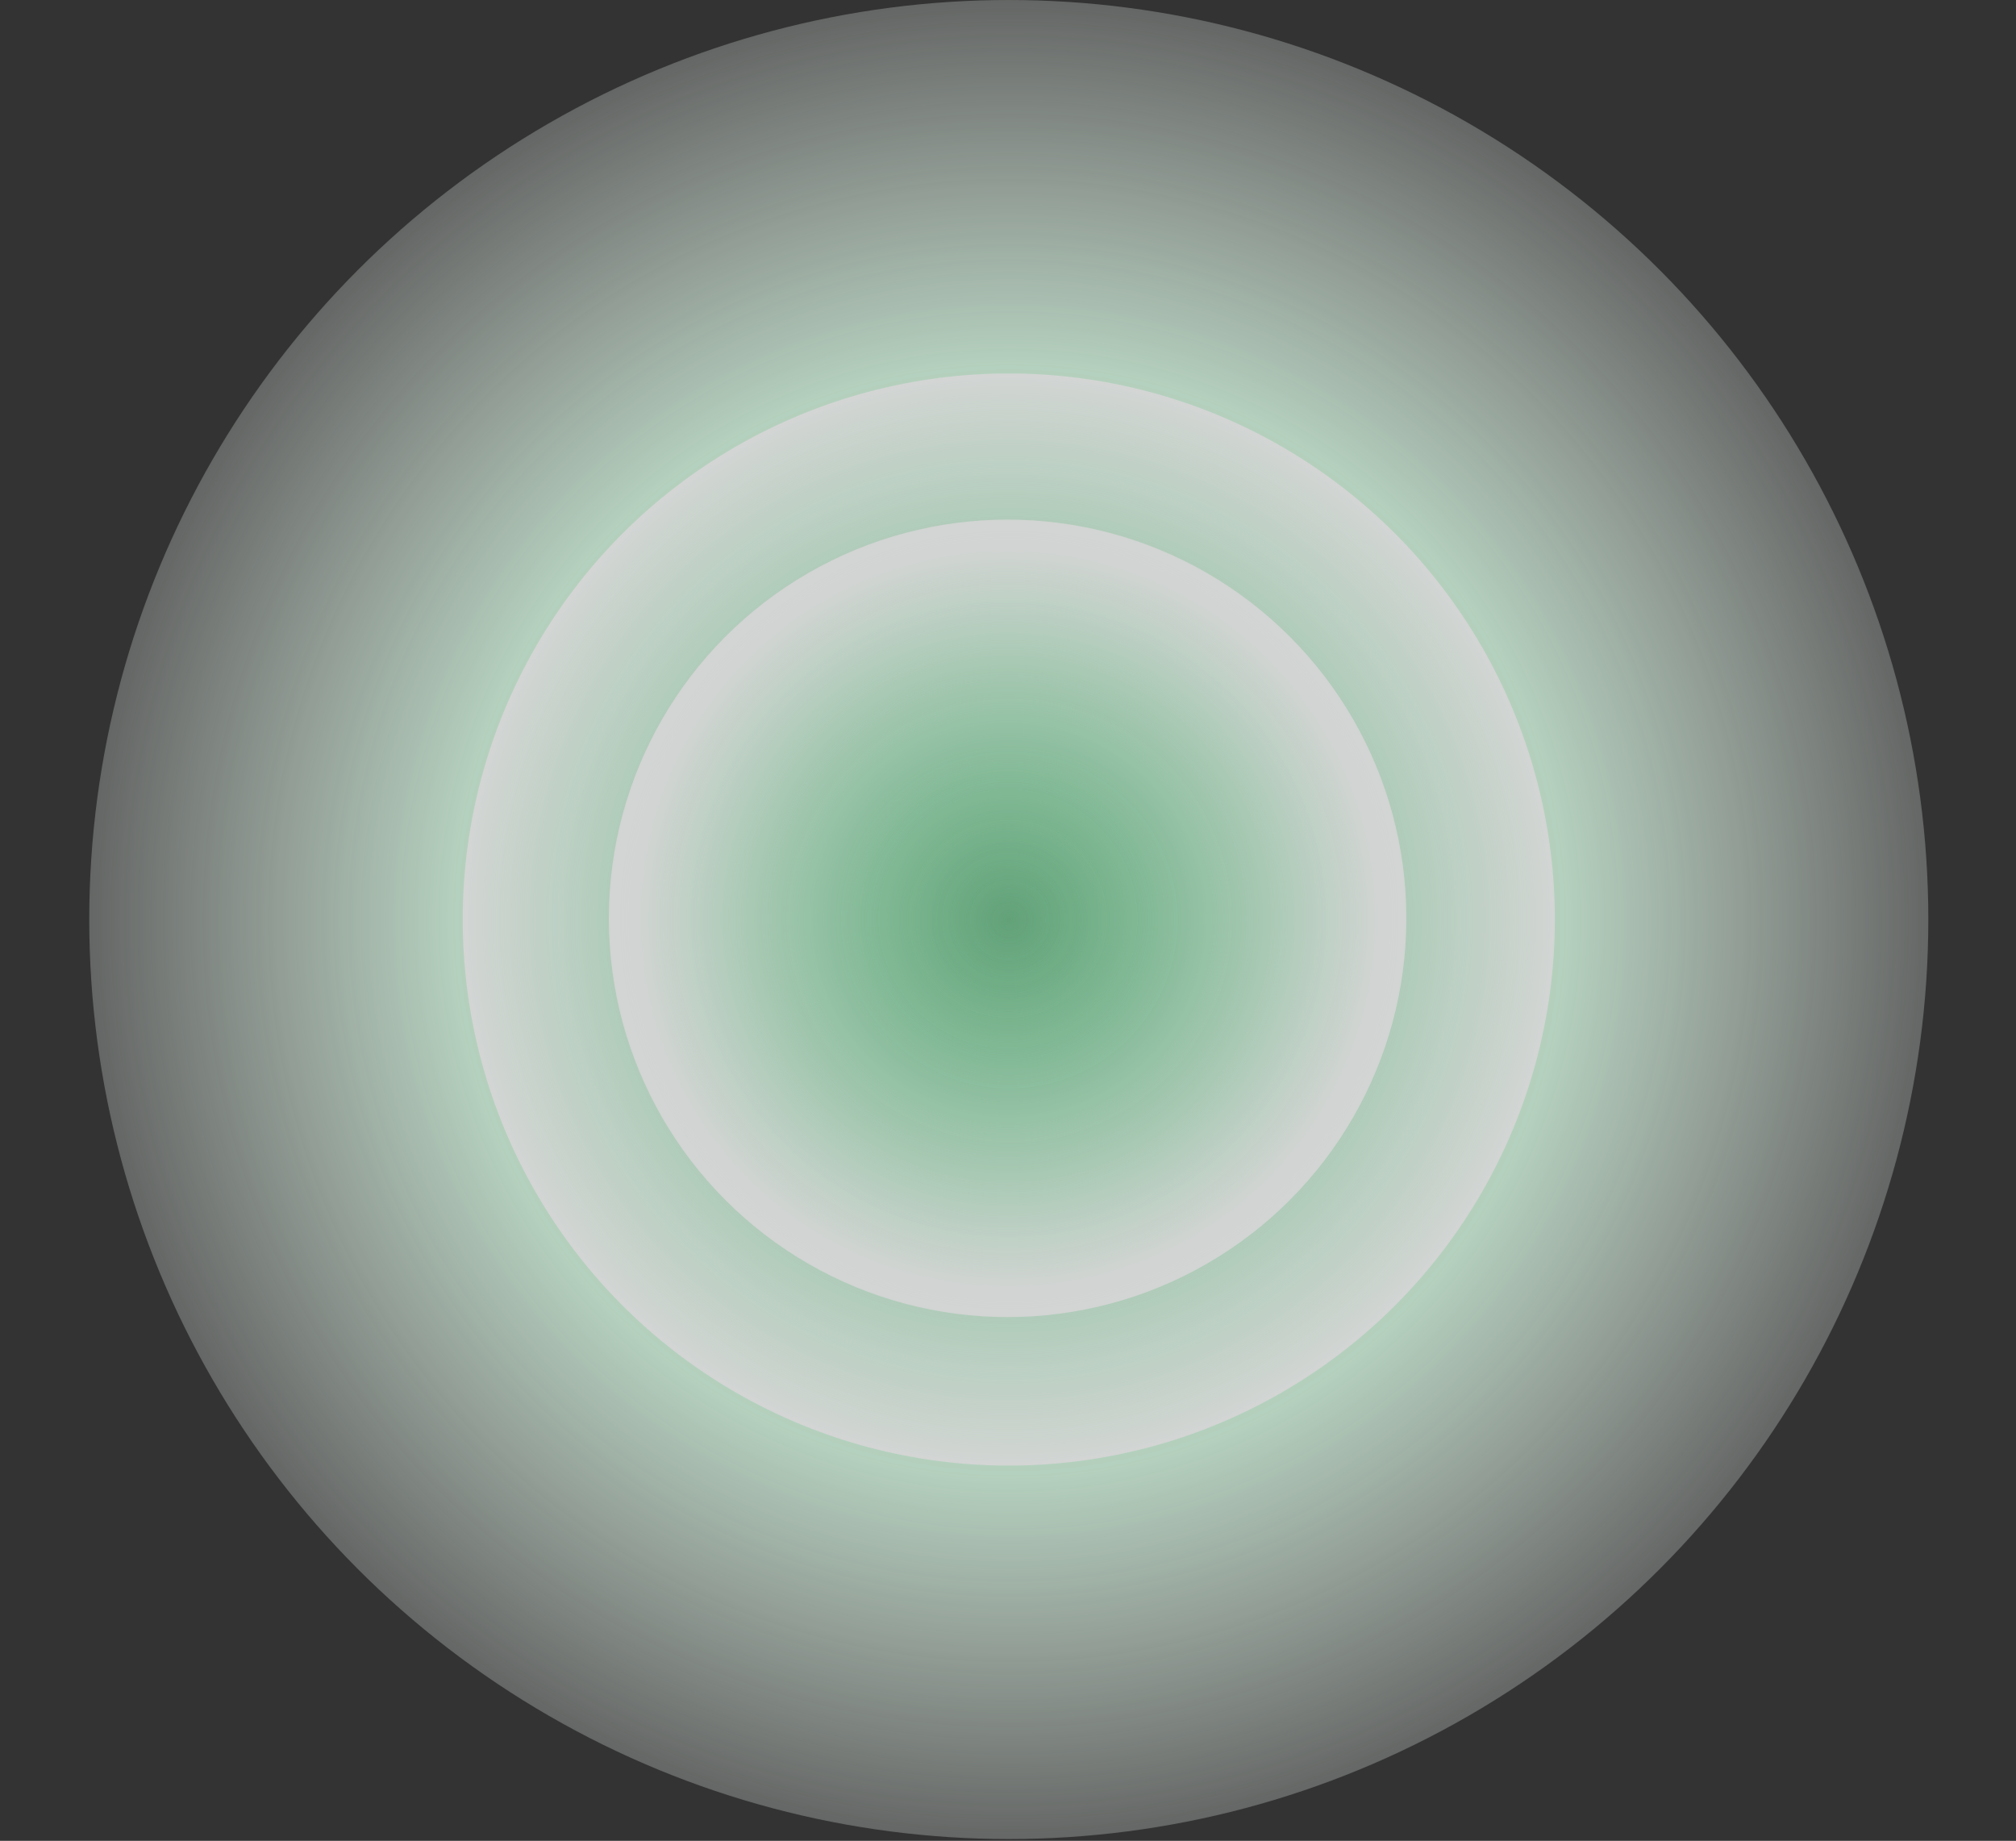
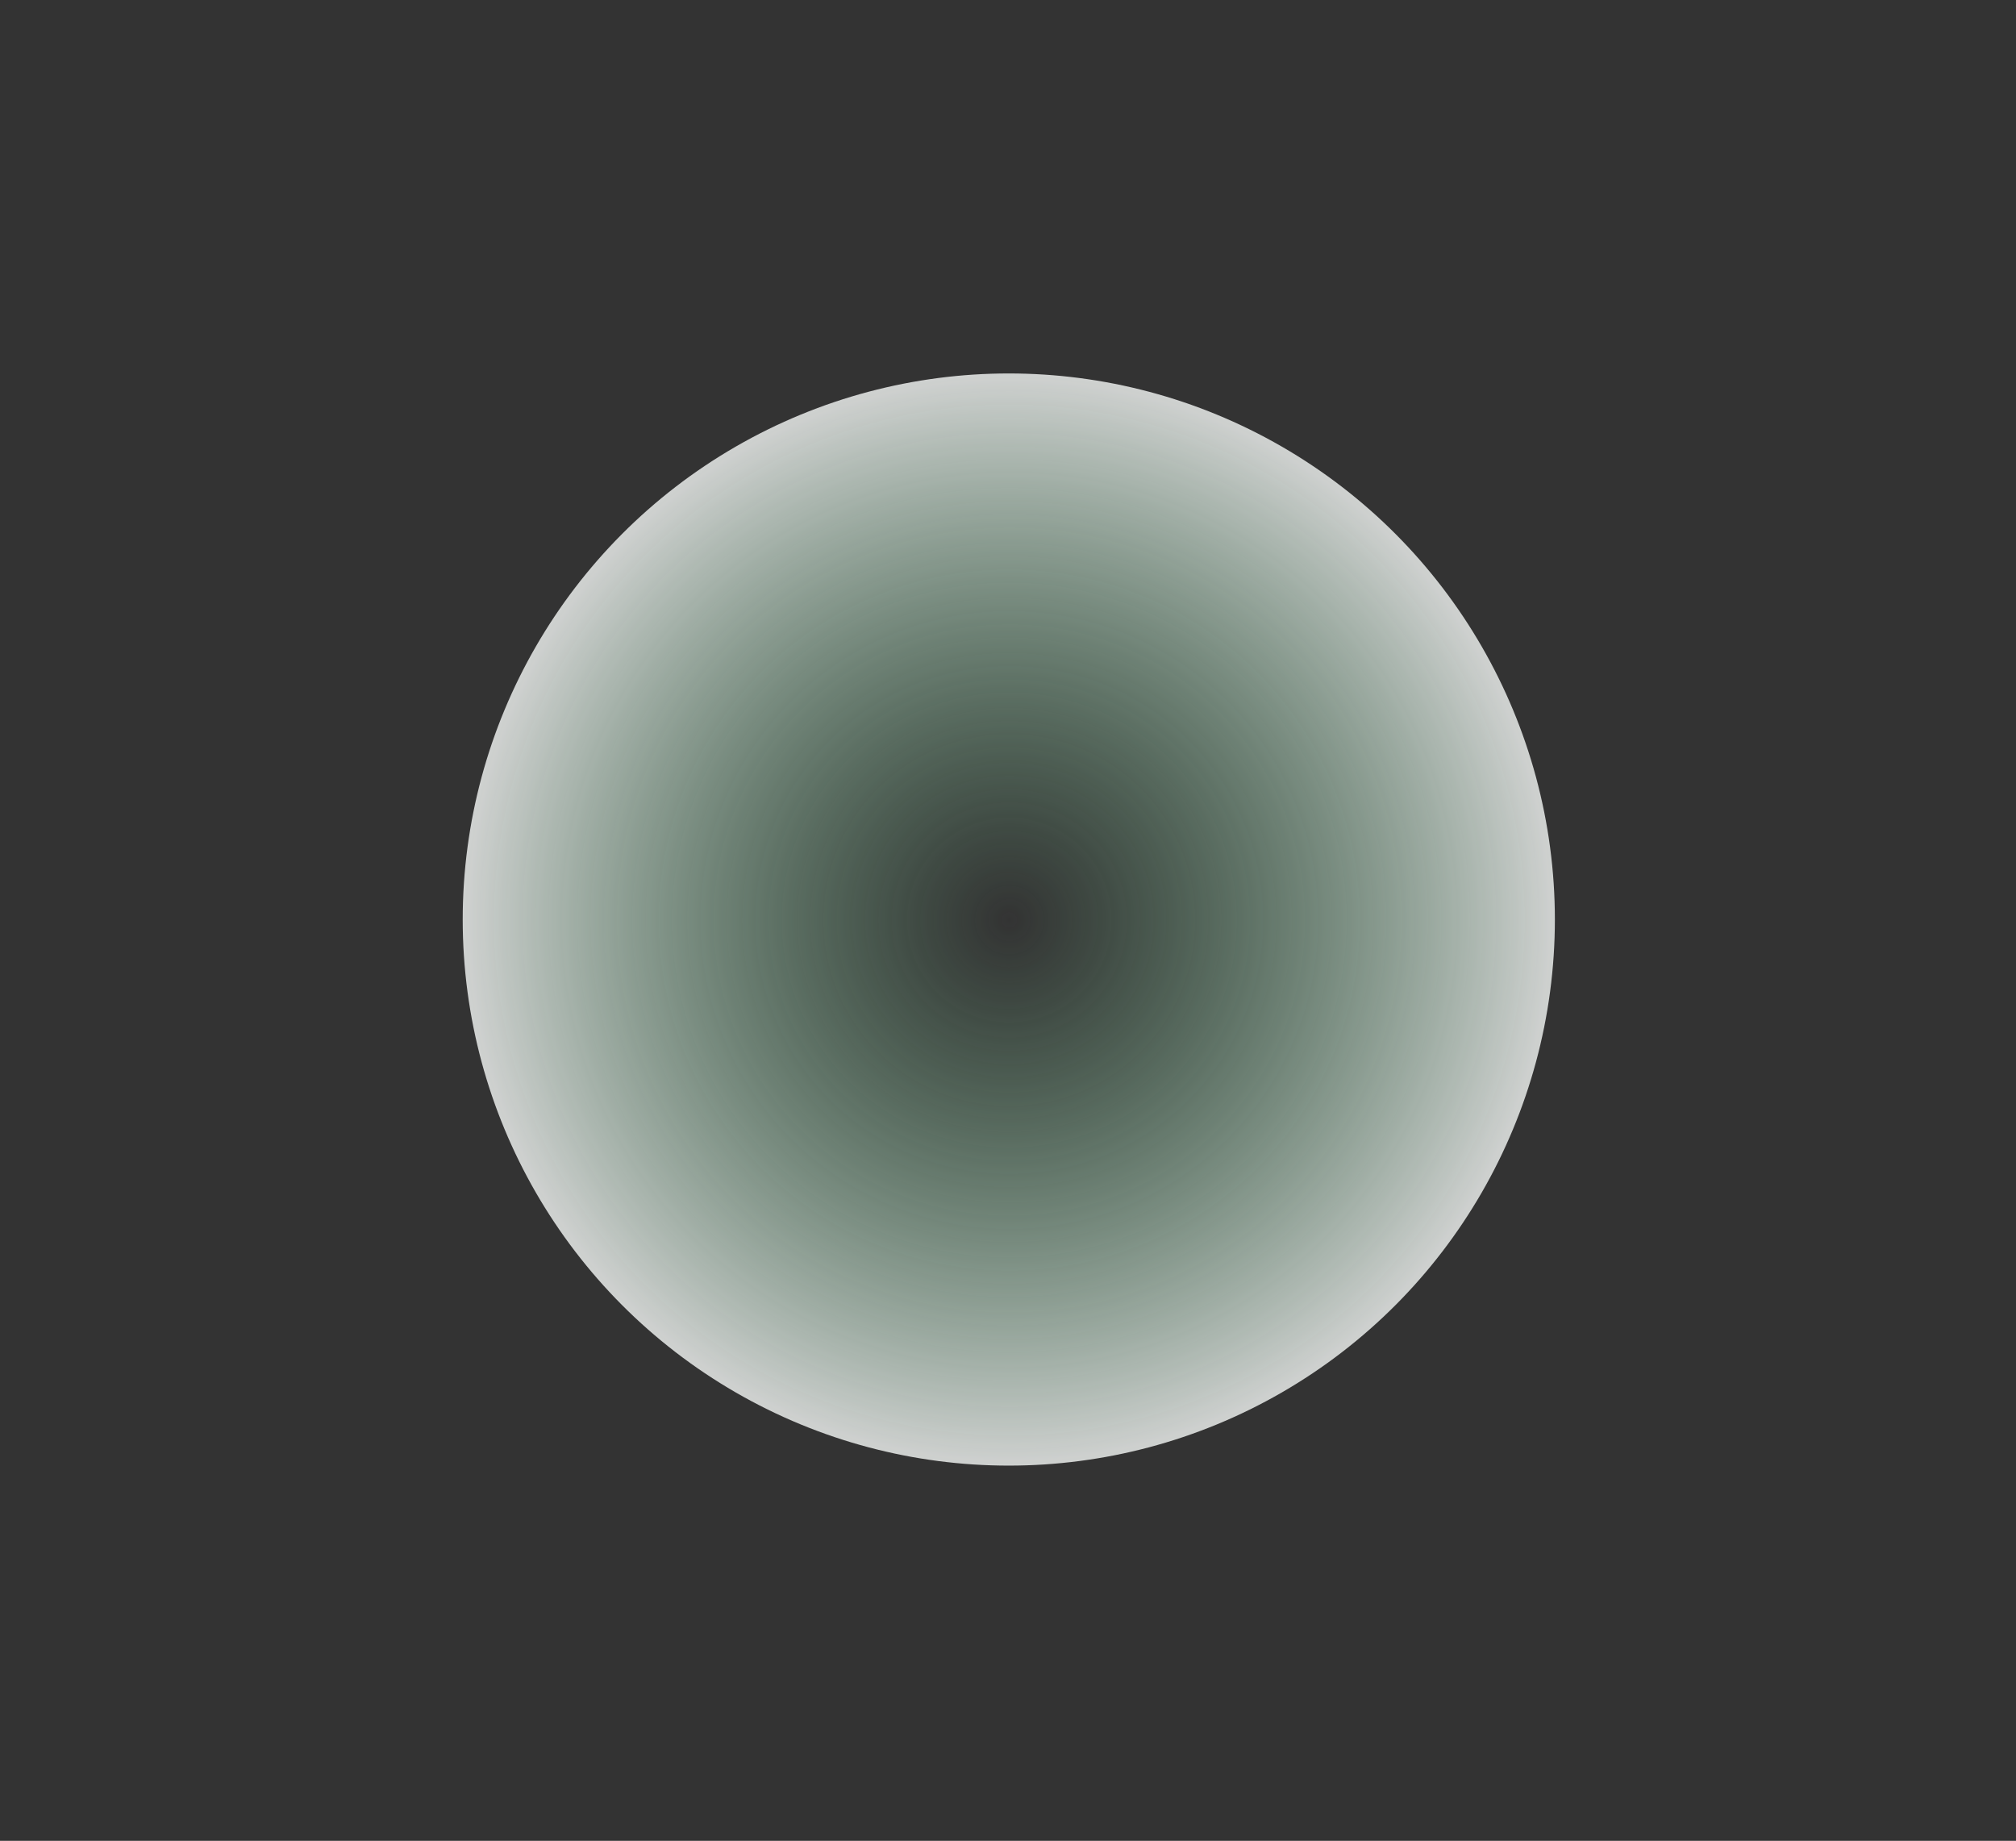
<svg xmlns="http://www.w3.org/2000/svg" width="1036" height="946" viewBox="0 0 1036 946" fill="none">
  <rect x="0" y="0" width="1036" height="946" fill="#333333" stroke="none" />
  <g opacity="0.8">
-     <circle cx="518.406" cy="472.54" r="472.54" fill="url(#paint0_radial_1264_25895)" />
    <circle cx="518.406" cy="472.54" r="280.627" fill="url(#paint1_radial_1264_25895)" />
-     <circle cx="517.802" cy="471.937" r="204.911" fill="url(#paint2_radial_1264_25895)" />
  </g>
  <defs>
    <radialGradient id="paint0_radial_1264_25895" cx="0" cy="0" r="1" gradientUnits="userSpaceOnUse" gradientTransform="translate(518.846 472.98) rotate(89.982) scale(527.622)">
      <stop stop-color="#7EE0A1" stop-opacity="0.8" />
      <stop offset="0.534" stop-color="#D5F8E1" />
      <stop offset="1" stop-color="white" stop-opacity="0.1" />
    </radialGradient>
    <radialGradient id="paint1_radial_1264_25895" cx="0" cy="0" r="1" gradientUnits="userSpaceOnUse" gradientTransform="translate(518.667 472.801) rotate(55.966) scale(287.807)">
      <stop stop-color="#7EE0A1" stop-opacity="0" />
      <stop offset="1" stop-color="white" />
    </radialGradient>
    <radialGradient id="paint2_radial_1264_25895" cx="0" cy="0" r="1" gradientUnits="userSpaceOnUse" gradientTransform="translate(517.993 472.128) rotate(89.871) scale(189.337)">
      <stop stop-color="#7EE0A1" stop-opacity="0" />
      <stop offset="1" stop-color="white" stop-opacity="0.9" />
    </radialGradient>
  </defs>
</svg>